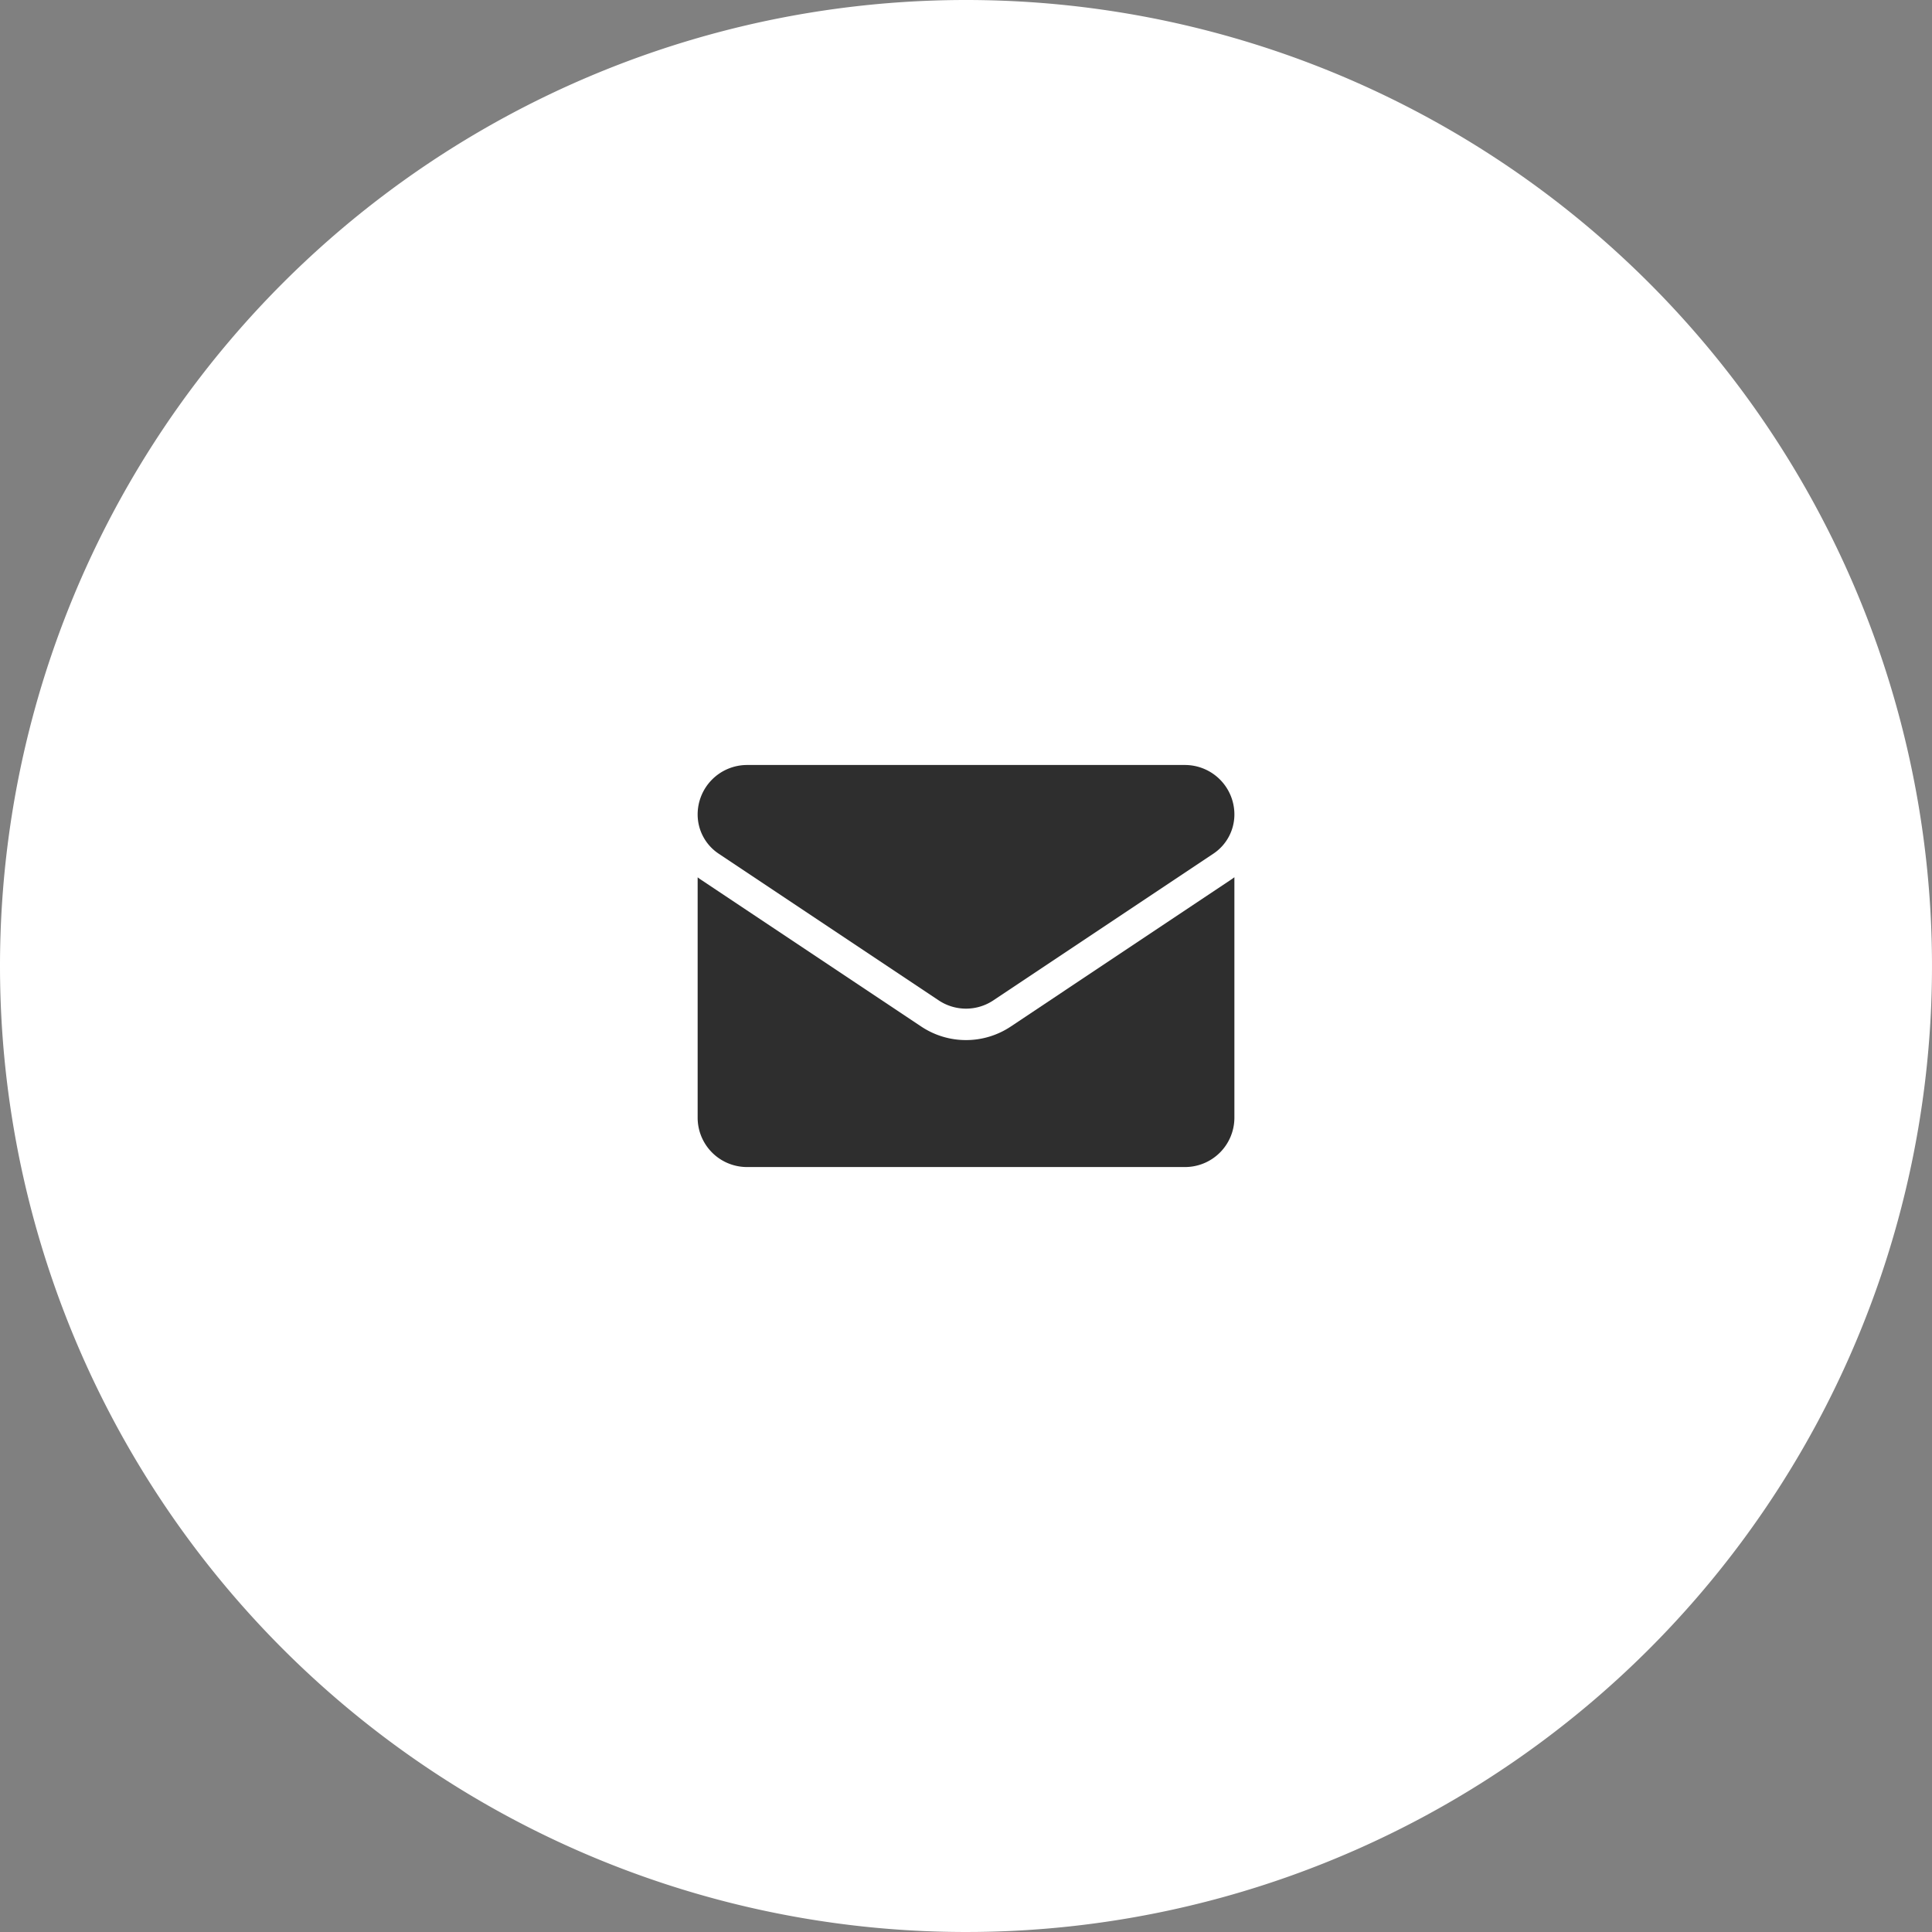
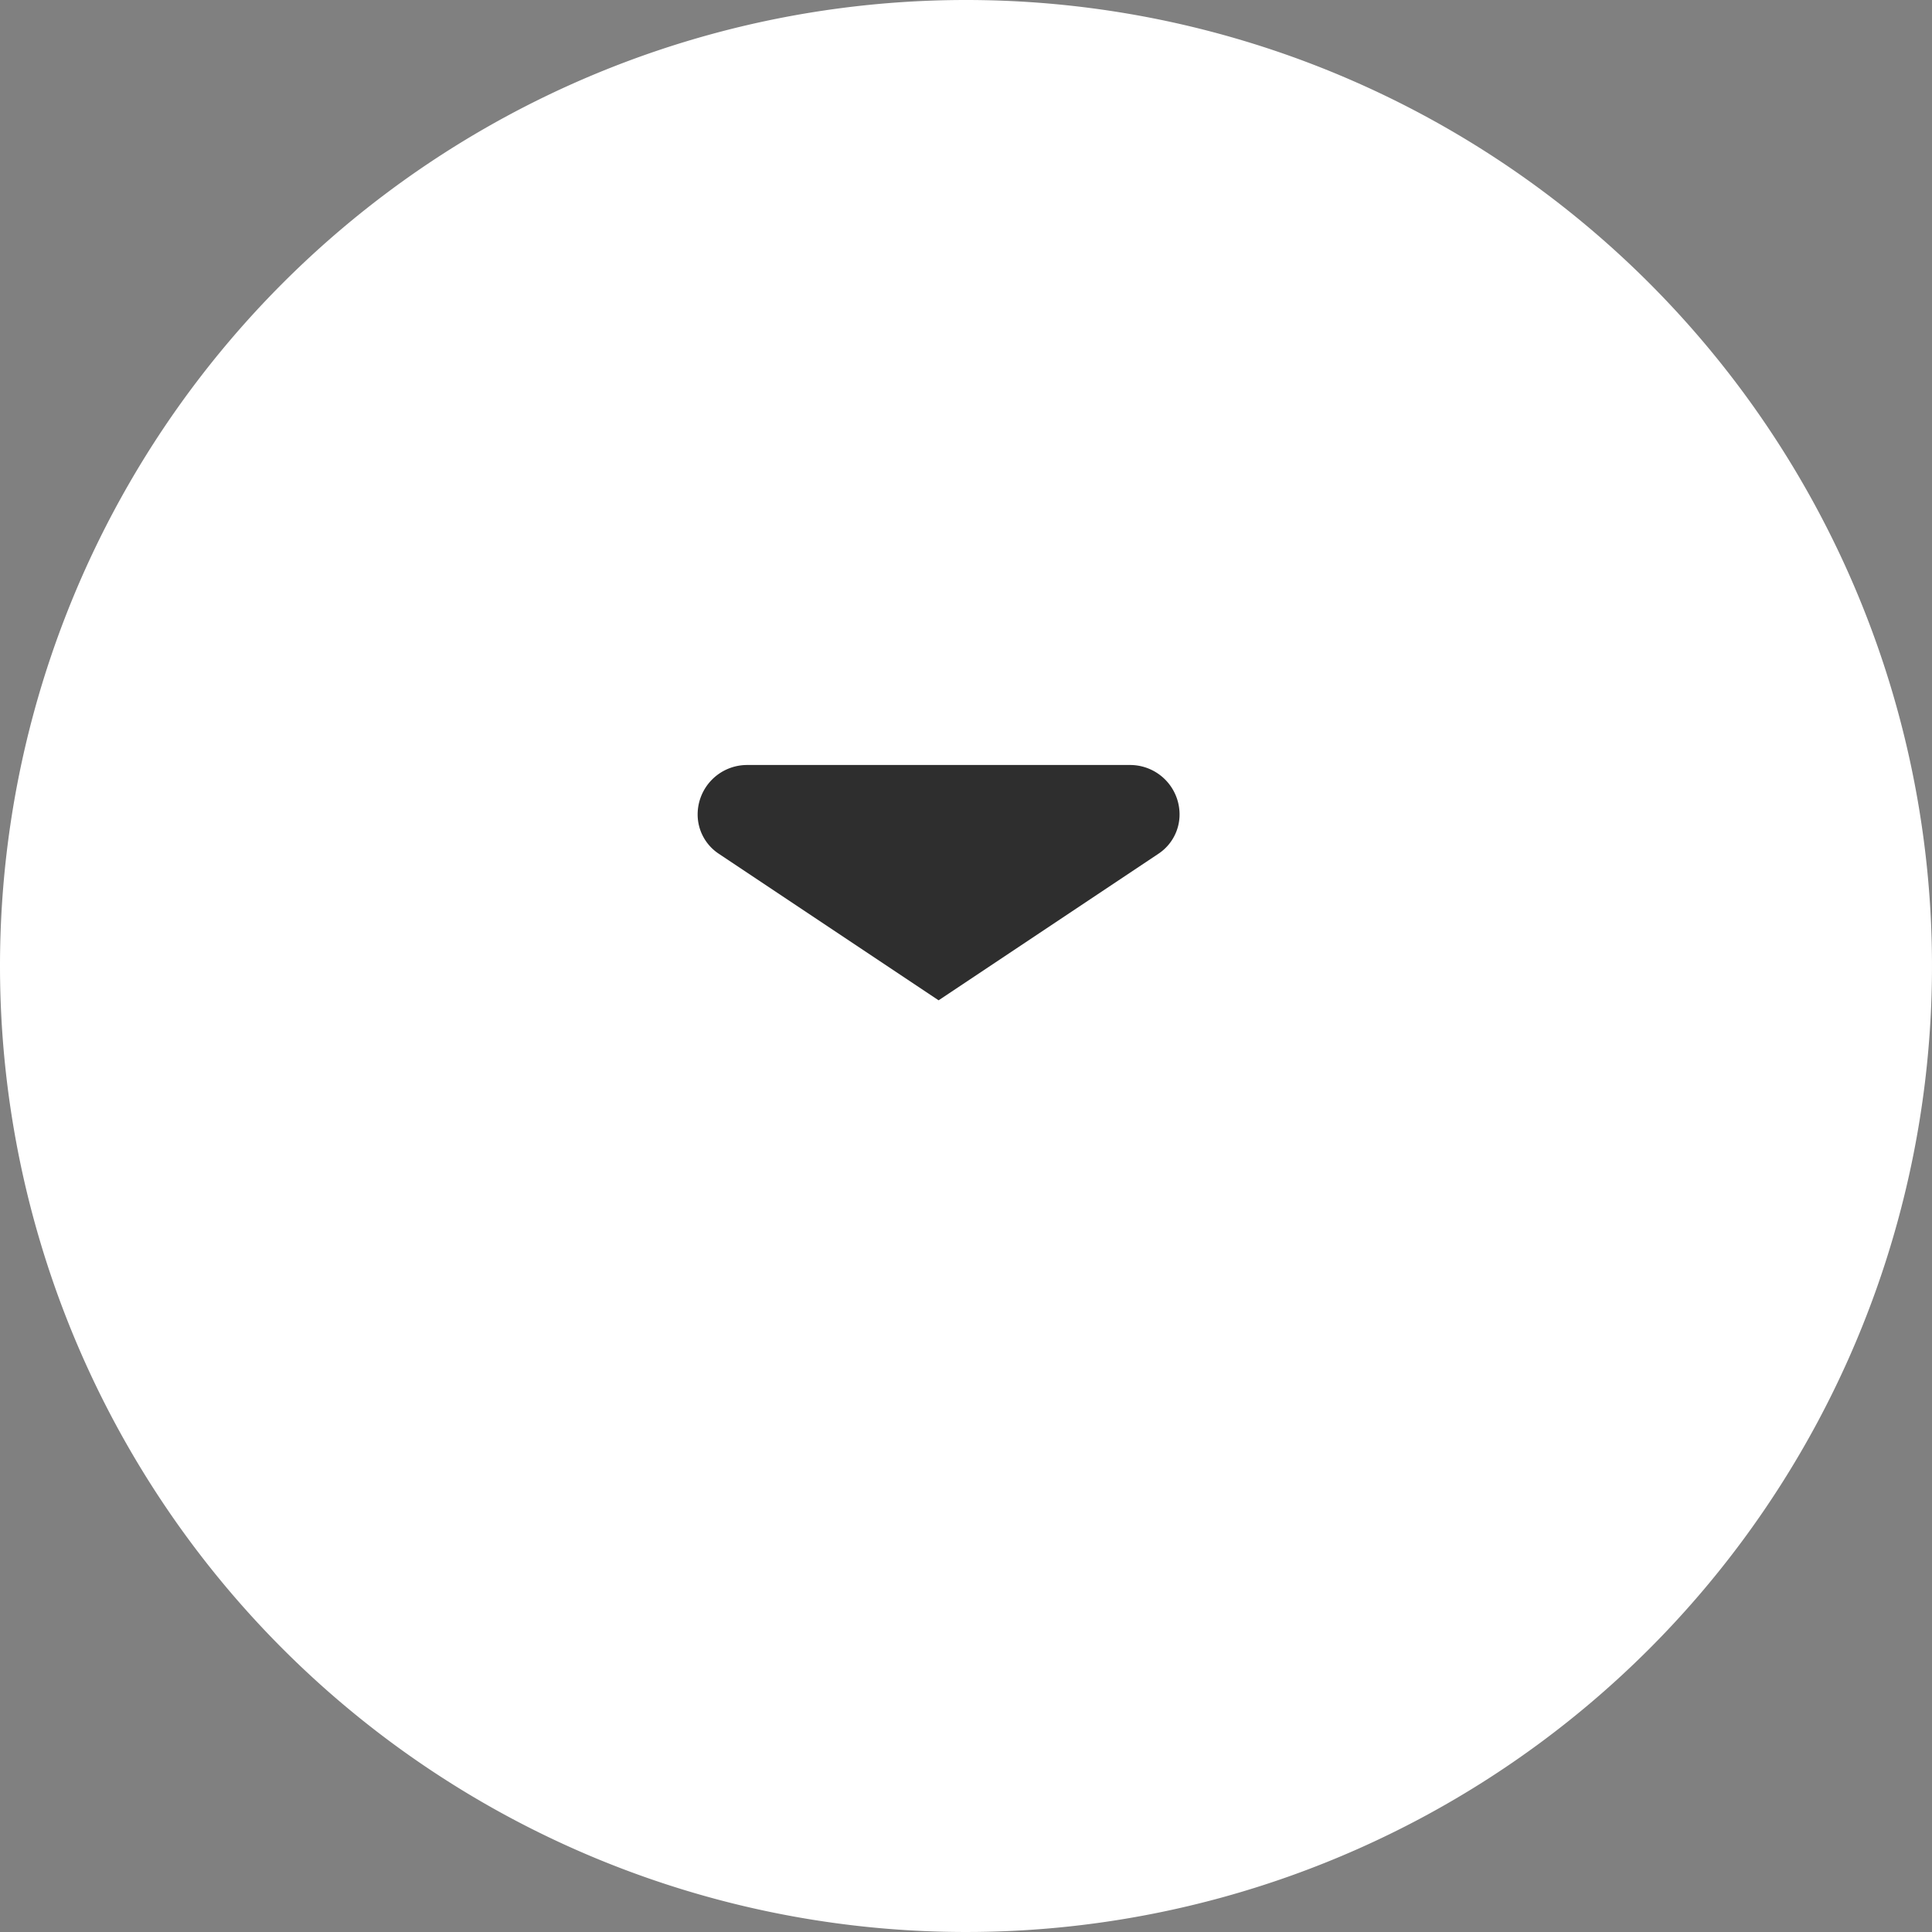
<svg xmlns="http://www.w3.org/2000/svg" width="50" height="50" viewBox="0 0 50 50">
  <rect x="0" y="0" width="50" height="50" fill="#808080" stroke="none" />
  <g id="mail-icon" transform="translate(-64 -2538)">
    <path id="パス_14" data-name="パス 14" d="M25,0A25,25,0,1,1,0,25,25,25,0,0,1,25,0Z" transform="translate(64 2538)" fill="#fff" />
    <g id="email" transform="translate(82.055 2557.798)">
-       <path id="パス_1" data-name="パス 1" d="M8.106,175.262a2.089,2.089,0,0,1-2.322,0L.092,171.468c-.032-.021-.062-.043-.092-.066v6.218A1.278,1.278,0,0,0,1.279,178.9H12.612a1.278,1.278,0,0,0,1.279-1.279V171.4c-.03.023-.061.045-.093.066Z" transform="translate(0 -168.495)" fill="#2e2e2e" />
-       <path id="パス_2" data-name="パス 2" d="M.544,66.561l5.692,3.795a1.275,1.275,0,0,0,1.419,0l5.692-3.795a1.219,1.219,0,0,0,.544-1.017,1.28,1.28,0,0,0-1.278-1.278H1.278A1.28,1.28,0,0,0,0,65.545a1.218,1.218,0,0,0,.544,1.016Z" transform="translate(0 -64.266)" fill="#2e2e2e" />
+       <path id="パス_2" data-name="パス 2" d="M.544,66.561l5.692,3.795l5.692-3.795a1.219,1.219,0,0,0,.544-1.017,1.28,1.28,0,0,0-1.278-1.278H1.278A1.28,1.28,0,0,0,0,65.545a1.218,1.218,0,0,0,.544,1.016Z" transform="translate(0 -64.266)" fill="#2e2e2e" />
    </g>
  </g>
</svg>